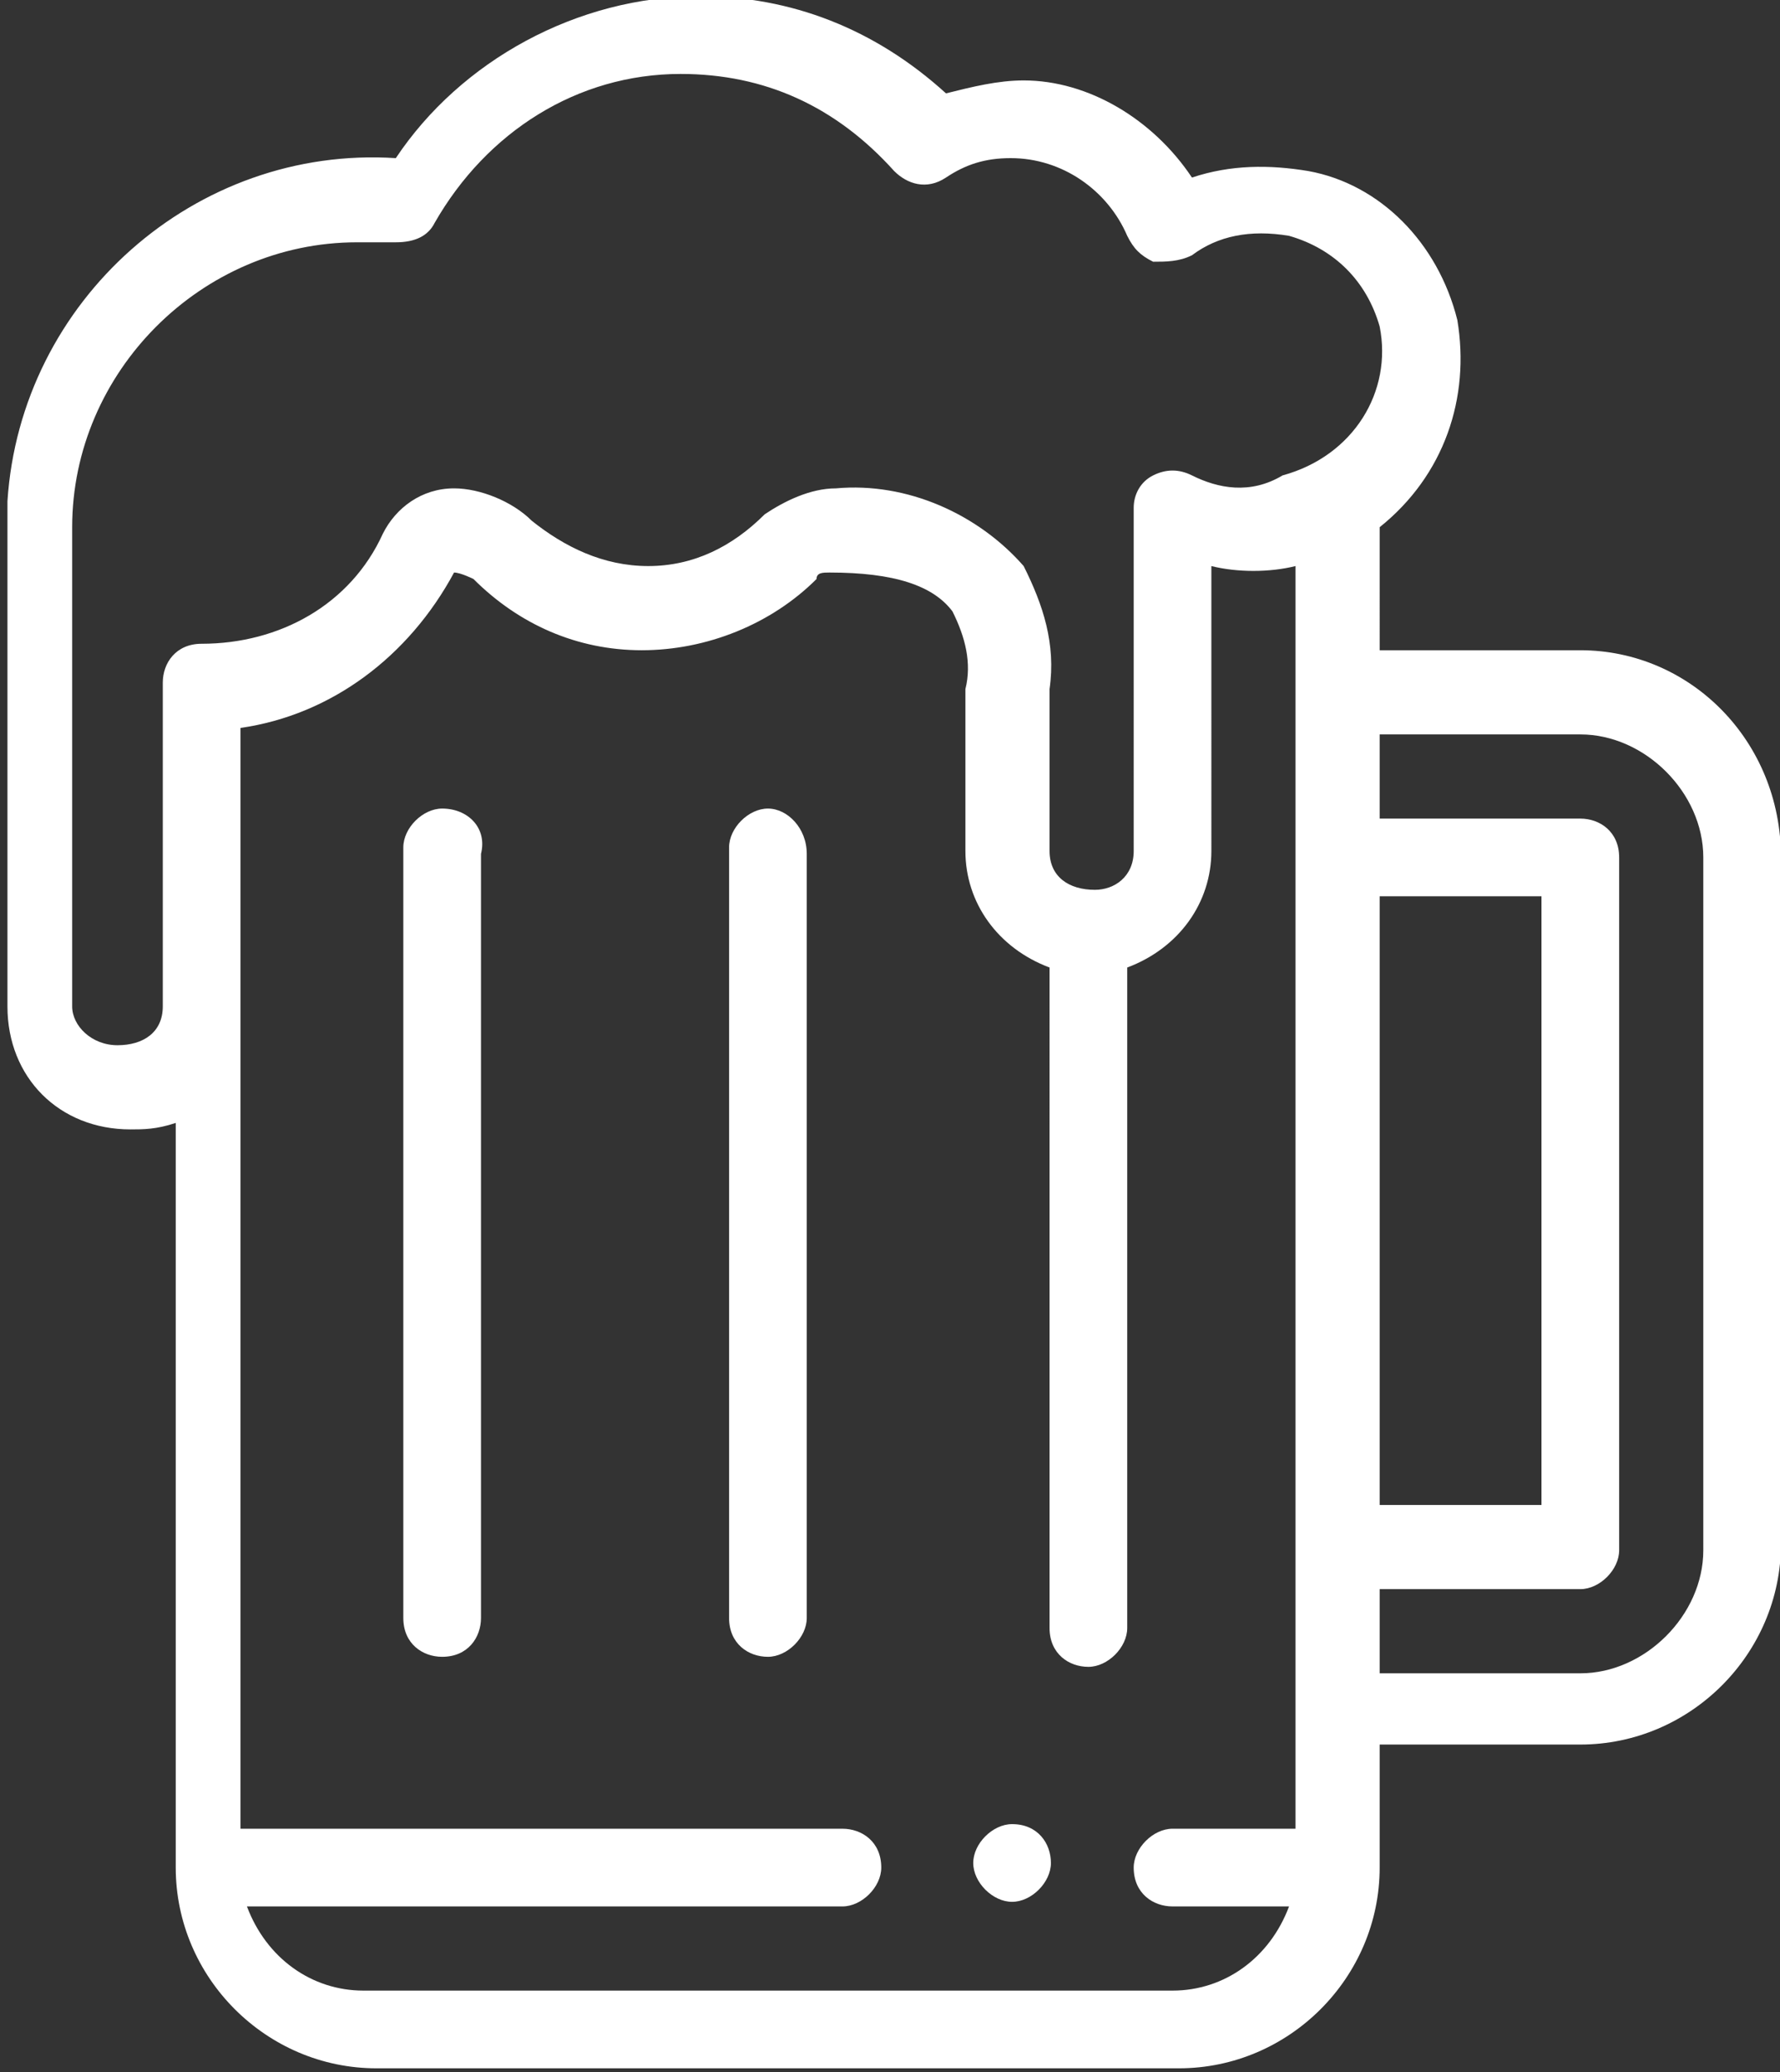
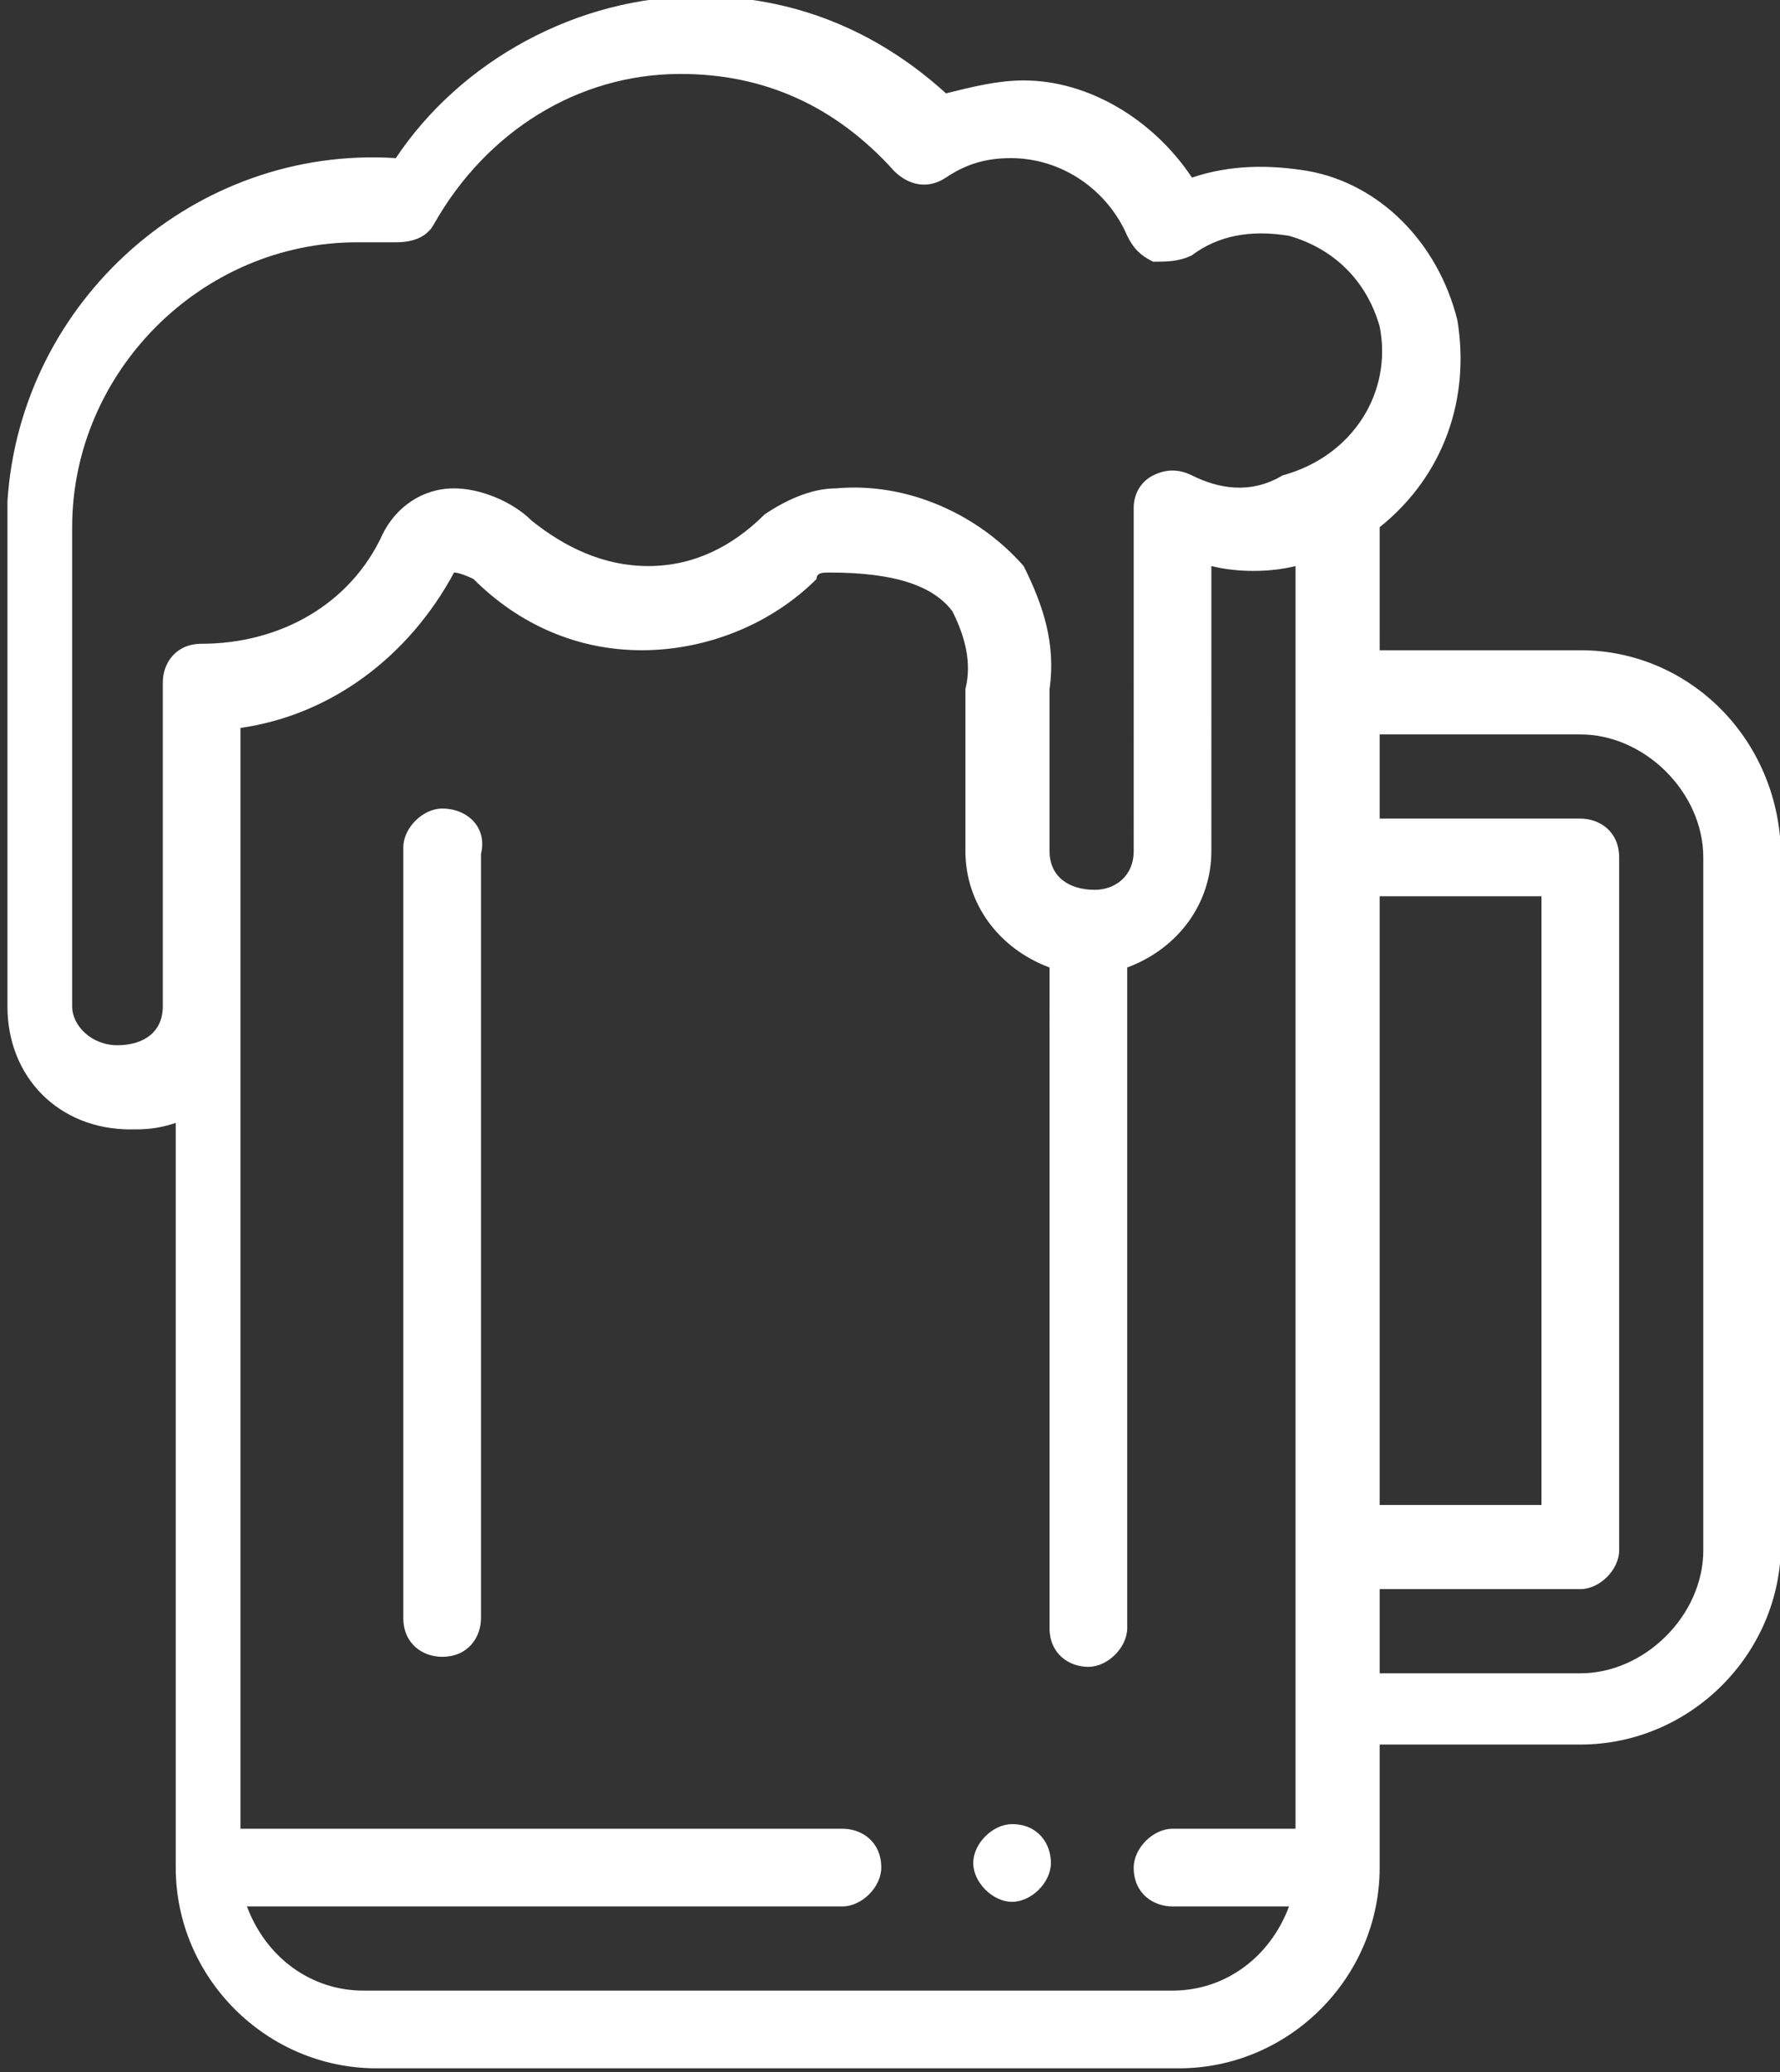
<svg xmlns="http://www.w3.org/2000/svg" version="1.1" id="Layer_1" x="0px" y="0px" viewBox="0 0 27.5 32" style="enable-background:new 0 0 27.5 32;" xml:space="preserve">
  <rect x="0" y="0" width="27.5" height="32" fill="#333333" stroke="none" />
  <style type="text/css">
	.st0{fill:#FFFFFF;}
</style>
  <g>
    <g id="Group_196" transform="translate(120.836 25.071)">
      <path id="Path_22" class="st0" d="M-105.2,3.1c-0.3,0-0.6,0.3-0.6,0.6s0.3,0.6,0.6,0.6l0,0c0.3,0,0.6-0.3,0.6-0.6l0,0    C-104.6,3.4-104.8,3.1-105.2,3.1" />
    </g>
    <g id="Group_197" transform="translate(114.631 13.987)">
      <path id="Path_23" class="st0" d="M-107.8-1.5c-0.3,0-0.6,0.3-0.6,0.6v11.9c0,0.4,0.3,0.6,0.6,0.6c0.4,0,0.6-0.3,0.6-0.6V-0.8    C-107.1-1.2-107.4-1.5-107.8-1.5L-107.8-1.5" />
    </g>
    <g id="Group_198" transform="translate(118.164 13.987)">
-       <path id="Path_24" class="st0" d="M-106.3-1.5c-0.3,0-0.6,0.3-0.6,0.6v11.9c0,0.4,0.3,0.6,0.6,0.6s0.6-0.3,0.6-0.6V-0.8    C-105.7-1.2-106-1.5-106.3-1.5L-106.3-1.5" />
-     </g>
+       </g>
    <g id="Group_199" transform="translate(110.215 5.142)">
      <path id="Path_25" class="st0" d="M-85.8,4.9h-3.1V3c1-0.8,1.4-2,1.2-3.2c-0.3-1.2-1.2-2.1-2.3-2.3c-0.6-0.1-1.2-0.1-1.8,0.1    c-0.6-0.9-1.6-1.5-2.6-1.5c-0.4,0-0.8,0.1-1.2,0.2c-1.1-1-2.4-1.5-3.8-1.5c-1.9,0-3.7,1-4.7,2.5c-3.1-0.2-5.8,2.2-6,5.3    c0,0.1,0,0.2,0,0.3v7.5c0,1.1,0.8,1.9,1.9,1.9c0.2,0,0.4,0,0.7-0.1v11.5c0,1.7,1.4,3.1,3.1,3.1H-92c1.7,0,3.1-1.4,3.1-3.1v-1.9    h3.1c1.7,0,3.1-1.4,3.1-3.1V8.1C-82.7,6.3-84.1,4.9-85.8,4.9 M-90.2,23.1h-1.9c-0.3,0-0.6,0.3-0.6,0.6l0,0c0,0.4,0.3,0.6,0.6,0.6    l0,0h1.8c-0.3,0.8-1,1.3-1.8,1.3h-12.5c-0.8,0-1.5-0.5-1.8-1.3h9.2c0.3,0,0.6-0.3,0.6-0.6l0,0c0-0.4-0.3-0.6-0.6-0.6l0,0h-9.3v-17    c1.4-0.2,2.6-1.1,3.3-2.4c0.1,0,0.3,0.1,0.3,0.1c0.7,0.7,1.6,1.1,2.6,1.1c1,0,2-0.4,2.7-1.1c0-0.1,0.1-0.1,0.2-0.1    c1,0,1.6,0.2,1.9,0.6c0.2,0.4,0.3,0.8,0.2,1.2V8c0,0.8,0.5,1.5,1.3,1.8V20c0,0.4,0.3,0.6,0.6,0.6l0,0c0.3,0,0.6-0.3,0.6-0.6l0,0    V9.8c0.8-0.3,1.3-1,1.3-1.8V3.6c0.4,0.1,0.9,0.1,1.3,0L-90.2,23.1L-90.2,23.1z M-91.8,2.2c-0.2-0.1-0.4-0.1-0.6,0    c-0.2,0.1-0.3,0.3-0.3,0.5V8c0,0.4-0.3,0.6-0.6,0.6l0,0C-93.7,8.6-94,8.4-94,8V5.5c0.1-0.7-0.1-1.3-0.4-1.9    c-0.7-0.8-1.8-1.3-2.9-1.2c-0.4,0-0.8,0.2-1.1,0.4c-0.5,0.5-1.1,0.8-1.8,0.8c-0.7,0-1.3-0.3-1.8-0.7c-0.3-0.3-0.8-0.5-1.2-0.5    c-0.5,0-0.9,0.3-1.1,0.7c-0.5,1.1-1.6,1.7-2.8,1.7c-0.4,0-0.6,0.3-0.6,0.6v5c0,0.4-0.3,0.6-0.7,0.6s-0.7-0.3-0.7-0.6V3    c0-2.4,2-4.4,4.4-4.4c0.2,0,0.4,0,0.6,0c0.3,0,0.5-0.1,0.6-0.3c0.8-1.4,2.2-2.3,3.8-2.3c1.3,0,2.4,0.5,3.3,1.5    c0.2,0.2,0.5,0.3,0.8,0.1c0.3-0.2,0.6-0.3,1-0.3c0.8,0,1.5,0.5,1.8,1.2c0.1,0.2,0.2,0.3,0.4,0.4c0.2,0,0.4,0,0.6-0.1    c0.4-0.3,0.9-0.4,1.5-0.3c0.7,0.2,1.2,0.7,1.4,1.4c0.2,1-0.4,2-1.5,2.3C-90.9,2.5-91.4,2.4-91.8,2.2 M-88.9,8.7h2.5v9.4h-2.5V8.7z     M-83.9,18.8c0,1-0.9,1.9-1.9,1.9h-3.1v-1.3h3.1c0.3,0,0.6-0.3,0.6-0.6l0,0V8.1c0-0.4-0.3-0.6-0.6-0.6h-3.1V6.2h3.1    c1,0,1.9,0.9,1.9,1.9C-83.9,8.1-83.9,18.8-83.9,18.8z" />
    </g>
  </g>
</svg>